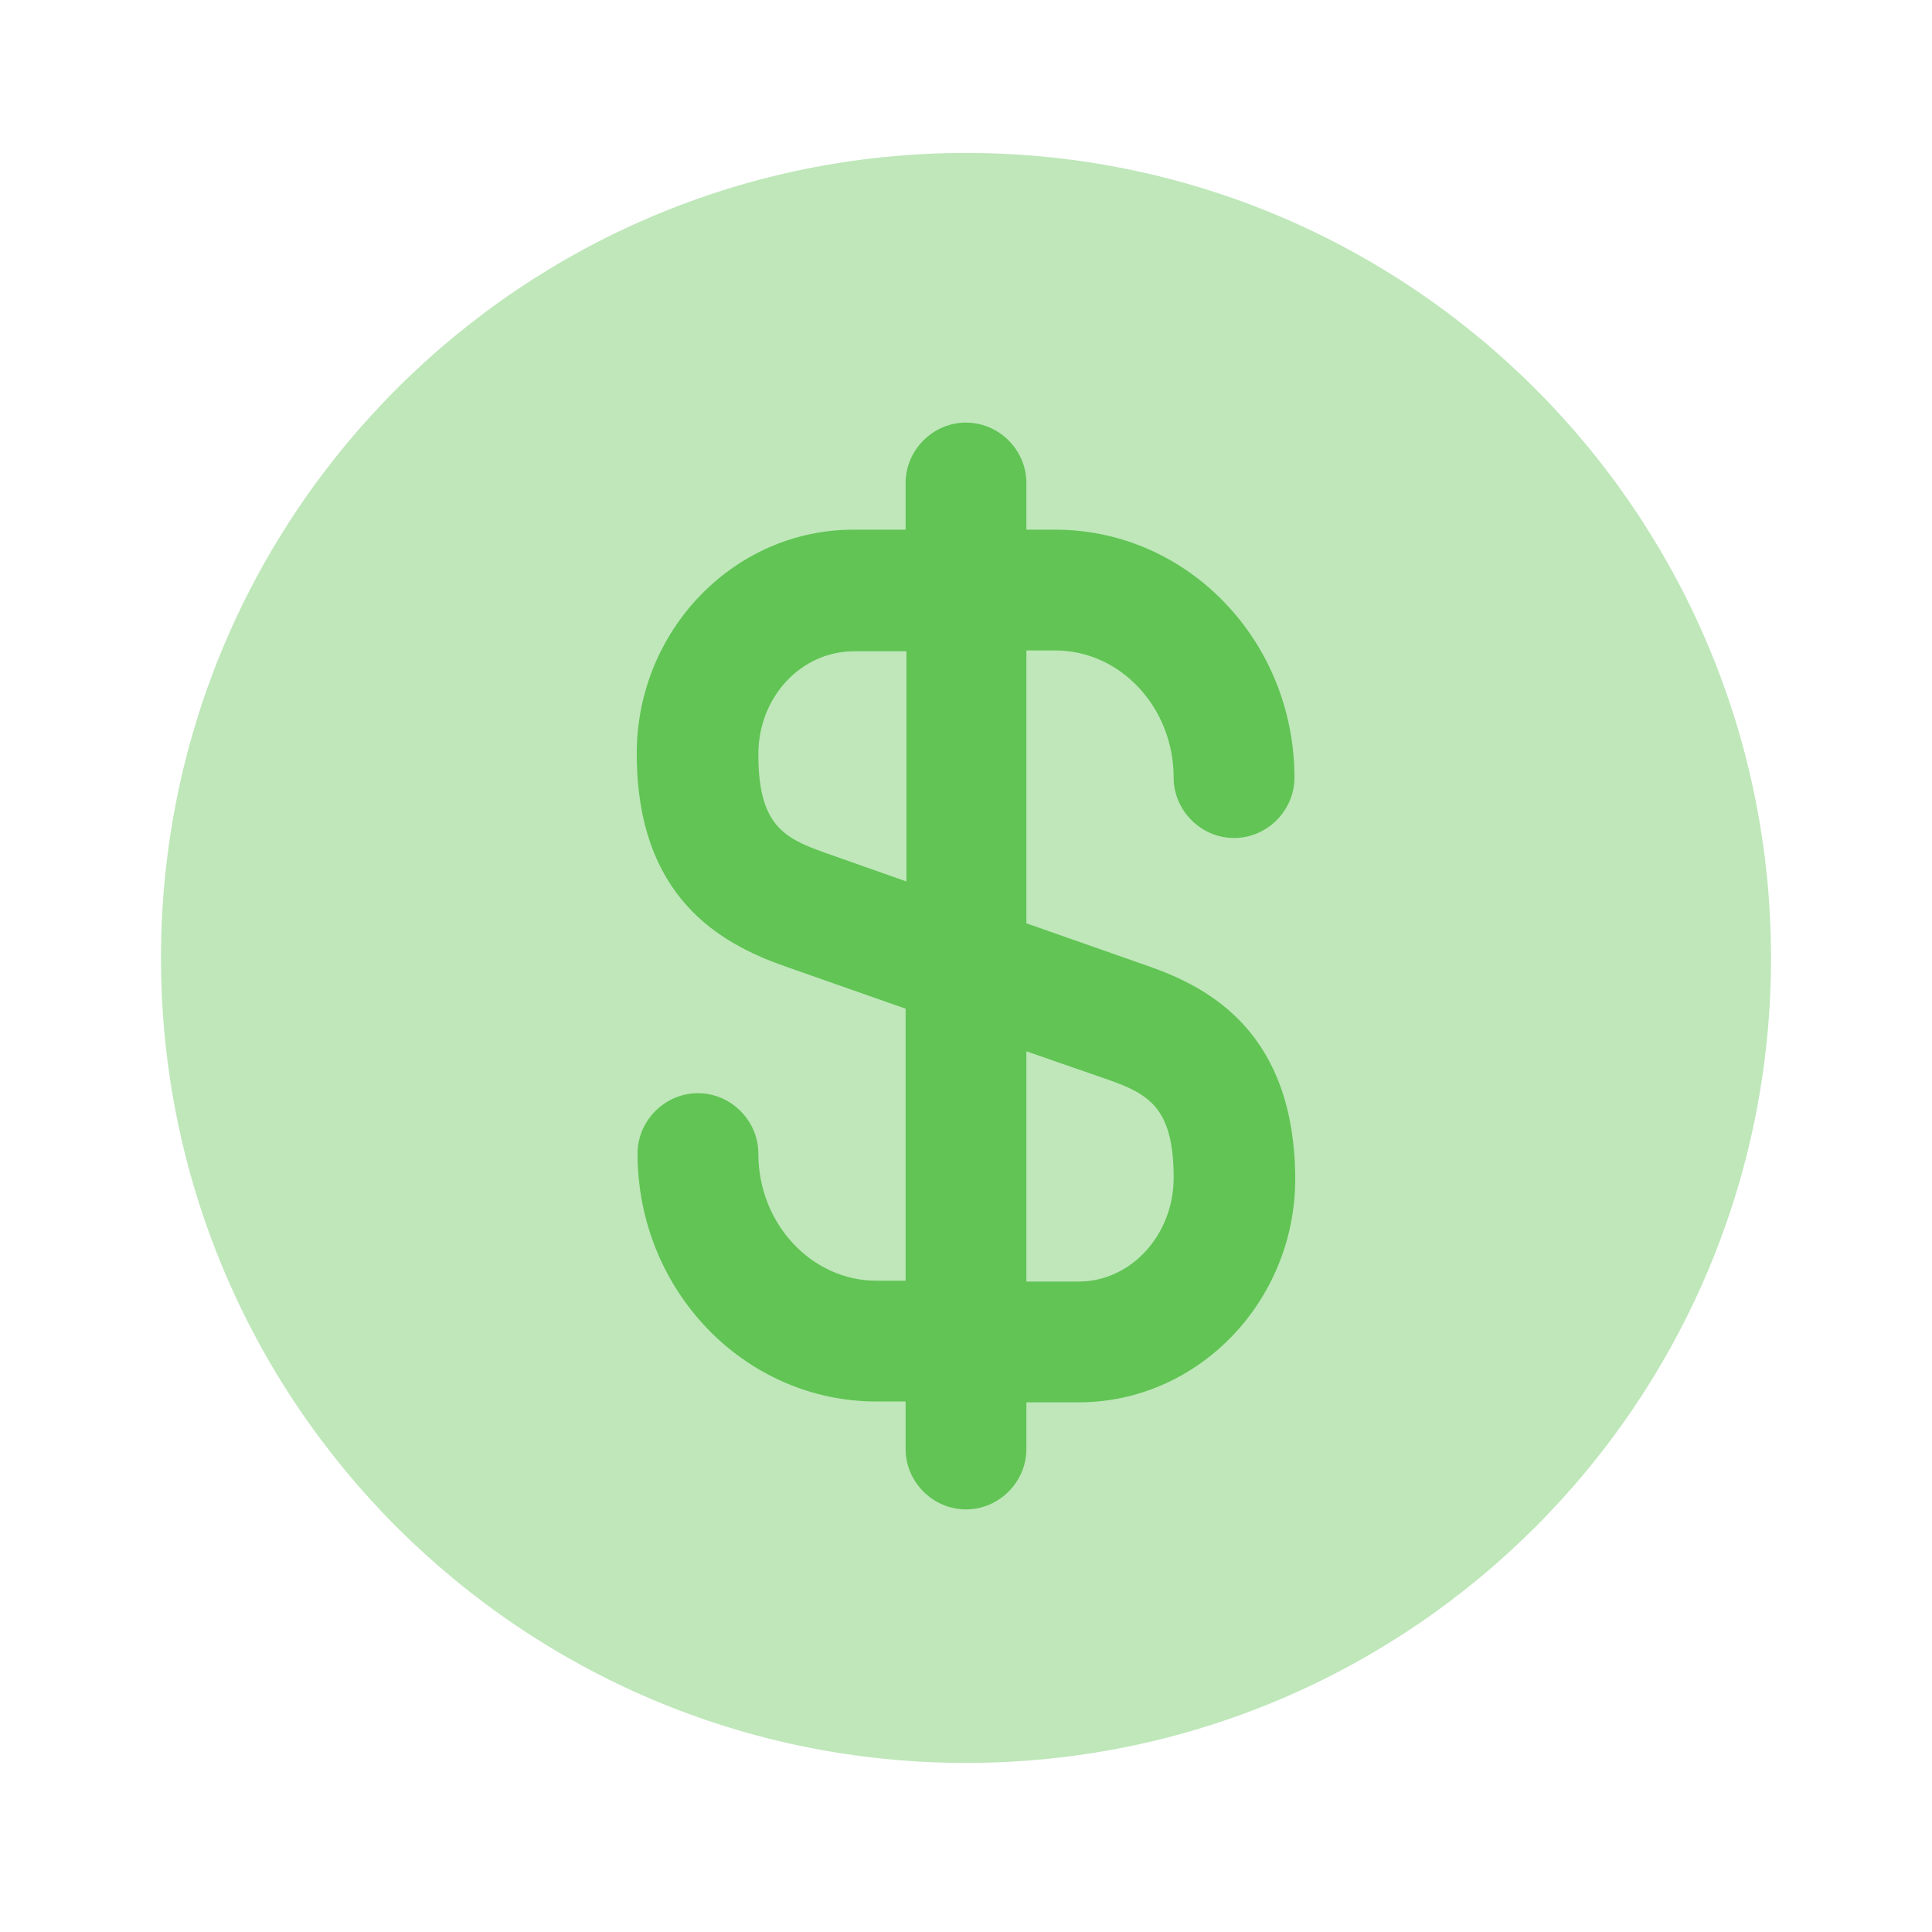
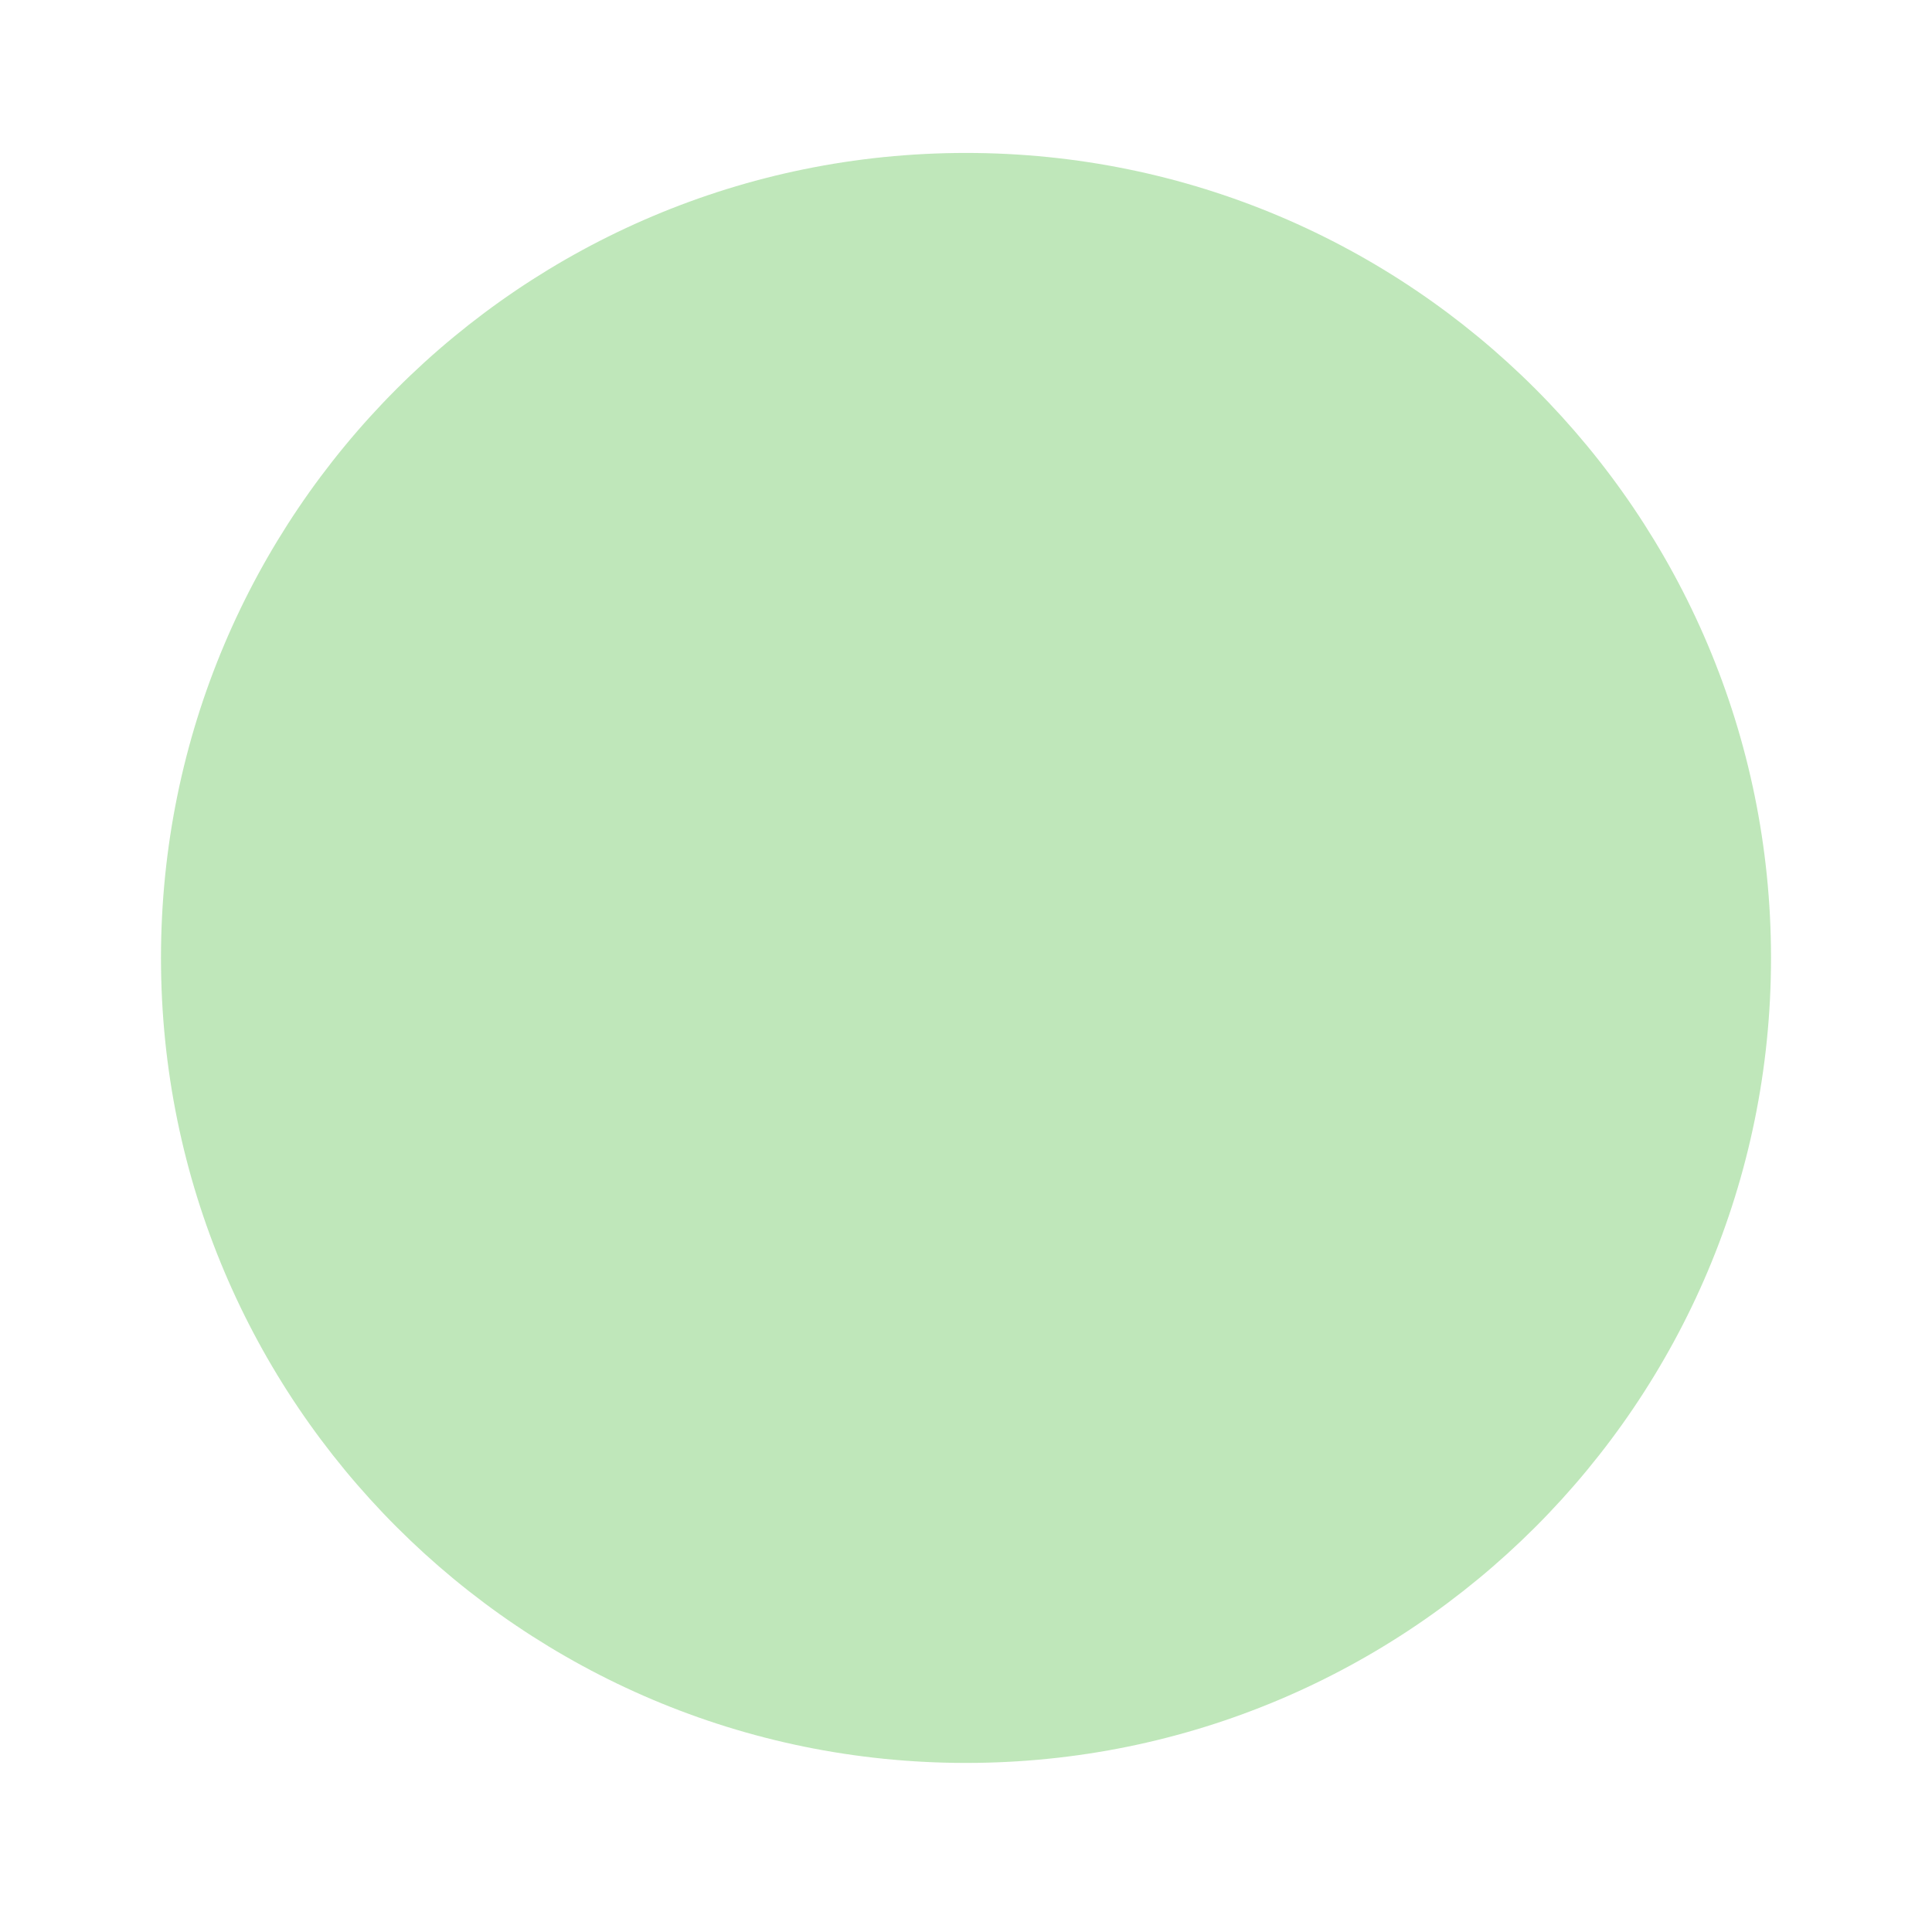
<svg xmlns="http://www.w3.org/2000/svg" width="43" height="43" viewBox="0 0 43 43" fill="none">
  <path opacity="0.4" d="M21.5 39.237C31.395 39.237 39.417 31.216 39.417 21.321C39.417 11.426 31.395 3.404 21.5 3.404C11.605 3.404 3.583 11.426 3.583 21.321C3.583 31.216 11.605 39.237 21.5 39.237Z" fill="#61C454" />
-   <path d="M25.549 21.5L22.844 20.55V14.477H23.489C24.94 14.477 26.122 15.749 26.122 17.308C26.122 18.042 26.732 18.651 27.466 18.651C28.201 18.651 28.81 18.042 28.81 17.308C28.81 14.262 26.427 11.789 23.489 11.789H22.844V10.75C22.844 10.015 22.235 9.406 21.5 9.406C20.765 9.406 20.156 10.015 20.156 10.75V11.789H18.992C16.34 11.789 14.172 14.029 14.172 16.77C14.172 19.977 16.035 20.998 17.451 21.5L20.156 22.45V28.505H19.511C18.06 28.505 16.878 27.233 16.878 25.675C16.878 24.94 16.268 24.331 15.534 24.331C14.799 24.331 14.19 24.94 14.19 25.675C14.19 28.72 16.573 31.193 19.511 31.193H20.156V32.25C20.156 32.985 20.765 33.594 21.5 33.594C22.235 33.594 22.844 32.985 22.844 32.25V31.211H24.008C26.66 31.211 28.828 28.971 28.828 26.23C28.81 23.005 26.947 21.984 25.549 21.5ZM18.347 18.974C17.433 18.651 16.878 18.347 16.878 16.788C16.878 15.516 17.827 14.495 19.01 14.495H20.174V19.619L18.347 18.974ZM24.008 28.523H22.844V23.399L24.653 24.026C25.567 24.349 26.122 24.653 26.122 26.212C26.122 27.484 25.173 28.523 24.008 28.523Z" fill="#61C454" />
</svg>